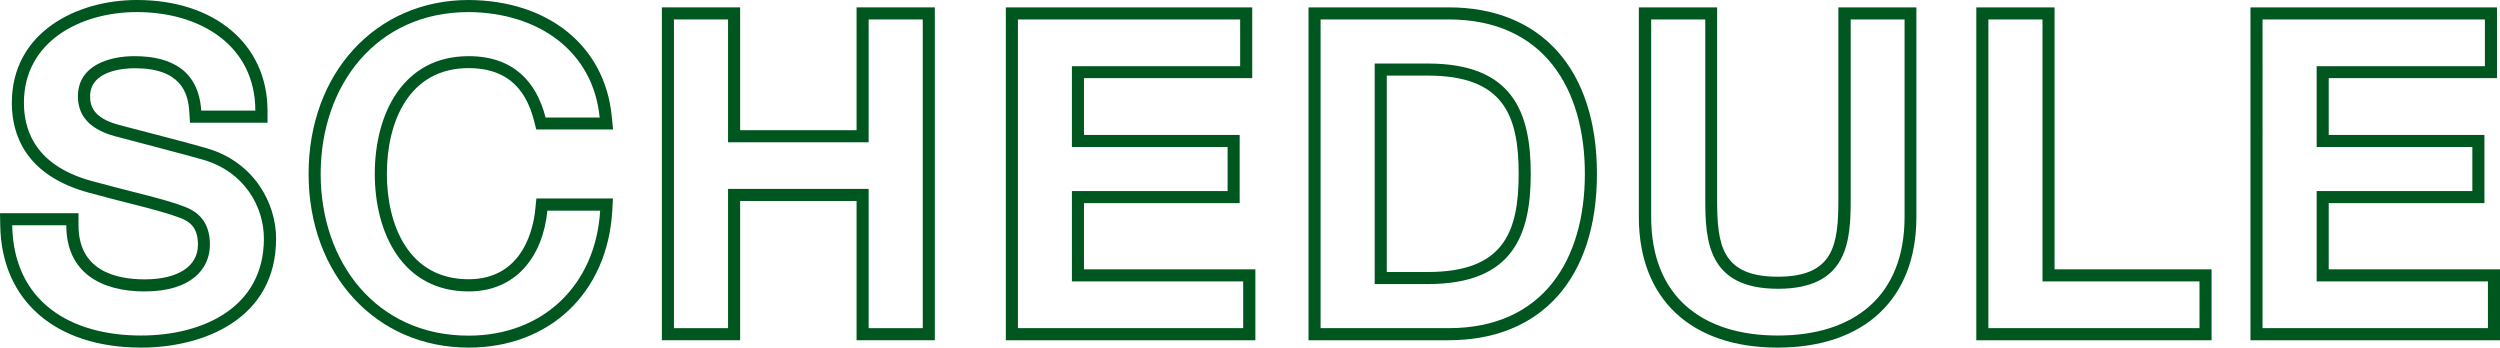
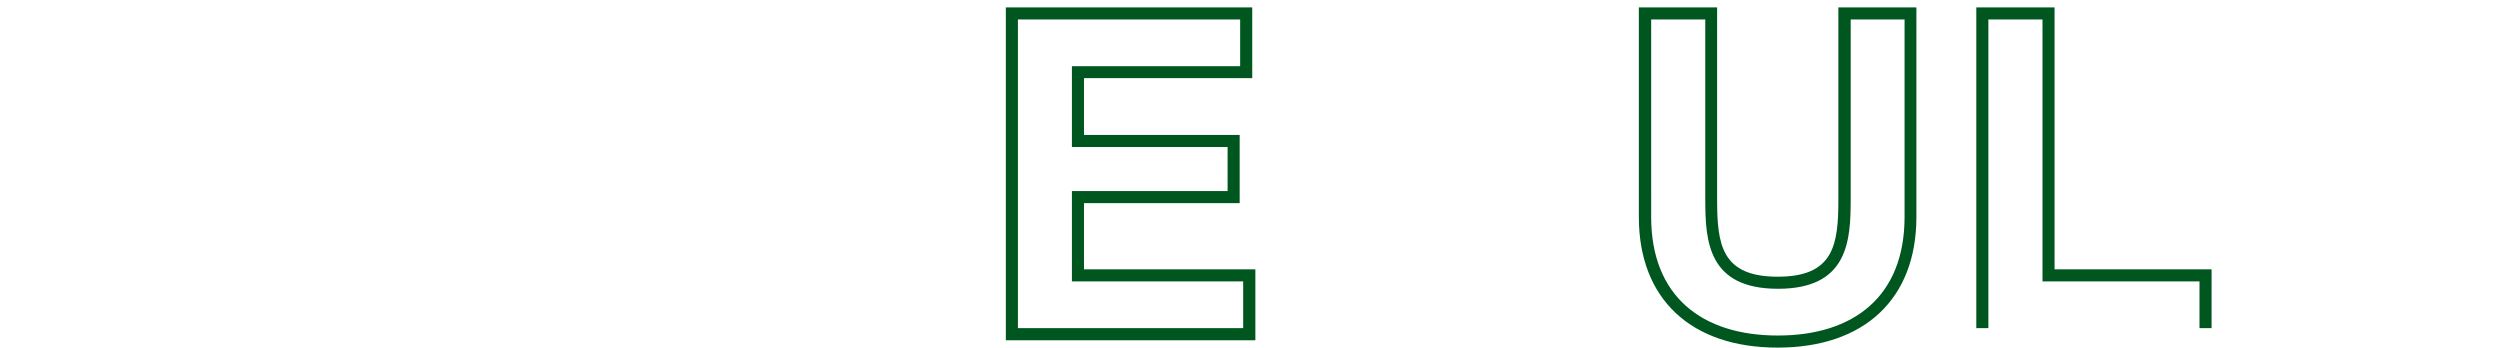
<svg xmlns="http://www.w3.org/2000/svg" version="1.1" id="レイヤー_1" x="0px" y="0px" viewBox="0 0 206.99 28.78" style="enable-background:new 0 0 206.99 28.78;" xml:space="preserve">
  <style type="text/css">
	.st0{fill:#00561F;}
	.st1{fill:#FFFFFF;}
</style>
  <g>
    <g>
-       <path class="st0" d="M11.33,1c5.34,0,9.81,2.83,9.81,8.16h-4.48c-0.21-3.29-2.44-4.51-5.52-4.51c-2.08,0-4.69,0.75-4.69,3.33    c0,1.79,1.22,2.79,3.04,3.29c0.39,0.11,6.05,1.58,7.38,1.97c3.37,1,4.98,3.87,4.98,6.52c0,5.73-5.08,8.02-10.17,8.02    c-5.84,0-10.56-2.79-10.67-9.13h4.48c0,3.94,2.9,5.48,6.48,5.48c3.94,0,5.41-1.93,5.41-3.87c0-1.97-1.07-2.76-2.11-3.15    c-1.79-0.68-4.12-1.15-7.63-2.11c-4.37-1.18-5.66-3.83-5.66-6.48C1.98,3.4,6.71,1,11.33,1 M11.33,0C6.35,0,0.98,2.67,0.98,8.52    c0,2.61,1.11,6.01,6.4,7.44c1.28,0.35,2.4,0.64,3.4,0.89c1.7,0.43,3.05,0.78,4.14,1.19c0.76,0.29,1.47,0.76,1.47,2.22    c0,1.79-1.65,2.87-4.41,2.87c-2.5,0-5.48-0.78-5.48-4.48v-1h-1H1.02H0l0.02,1.02C0.12,24.9,4.6,28.78,11.69,28.78    c5.15,0,11.17-2.36,11.17-9.02c0-2.88-1.76-6.3-5.69-7.47c-1.03-0.31-4.53-1.22-6.41-1.71c-0.53-0.14-0.9-0.24-0.99-0.26    C7.72,9.75,7.46,8.77,7.46,7.98c0-2.16,2.83-2.33,3.69-2.33c3.84,0,4.42,2.04,4.52,3.58l0.06,0.93h0.94h4.48h1v-1    C22.14,3.68,17.8,0,11.33,0L11.33,0z" />
-     </g>
+       </g>
    <g>
-       <path class="st0" d="M38.8,1c5.77,0.04,10.31,3.22,10.85,8.73h-4.48c-0.75-2.94-2.65-5.08-6.37-5.08c-5.48,0-7.77,4.83-7.77,9.74    c0,4.9,2.29,9.74,7.77,9.74c3.98,0,6.16-2.97,6.52-6.69h4.37c-0.36,6.12-4.69,10.35-10.89,10.35c-7.66,0-12.25-6.09-12.25-13.39    C26.55,7.09,31.13,1,38.8,1 M38.8,0L38.8,0c-7.68,0-13.25,6.05-13.25,14.39c0,8.34,5.57,14.39,13.25,14.39    c6.71,0,11.49-4.54,11.89-11.29l0.06-1.06h-1.06h-4.37h-0.91l-0.09,0.9c-0.13,1.36-0.91,5.79-5.52,5.79    c-4.99,0-6.77-4.51-6.77-8.74c0-4.22,1.78-8.74,6.77-8.74c2.89,0,4.66,1.42,5.41,4.33l0.19,0.75h0.78h4.48h1.1l-0.11-1.1    C50.08,3.82,45.43,0.04,38.8,0L38.8,0L38.8,0z" />
-     </g>
+       </g>
    <g>
-       <path class="st0" d="M76.4,1.61v25.56h-4.48V15.64H60.28v11.53h-4.48V1.61h4.48v10.17h11.64V1.61H76.4 M77.4,0.61h-1h-4.48h-1v1    v9.17h-9.64V1.61v-1h-1h-4.48h-1v1v25.56v1h1h4.48h1v-1V16.64h9.64v10.53v1h1h4.48h1v-1V1.61V0.61L77.4,0.61z" />
-     </g>
+       </g>
    <g>
      <path class="st0" d="M102.68,1.61v3.87H88.75v6.69h12.89v3.65H88.75v7.48h14.18v3.87H84.28V1.61H102.68 M103.68,0.61h-1H84.28h-1    v1v25.56v1h1h18.66h1v-1V23.3v-1h-1H89.75v-5.48h11.89h1v-1v-3.65v-1h-1H89.75V6.47h12.93h1v-1V1.61V0.61L103.68,0.61z" />
    </g>
    <g>
-       <path class="st0" d="M119.94,1.61c7.88,0,11.28,5.73,11.28,12.78c0,7.05-3.4,12.78-11.28,12.78h-10.6V1.61H119.94 M113.82,23.52    h4.4c7.02,0,8.52-4.01,8.52-9.13c0-5.12-1.5-9.13-8.52-9.13h-4.4V23.52 M119.94,0.61h-10.6h-1v1v25.56v1h1h10.6    c7.69,0,12.28-5.15,12.28-13.78C132.22,5.76,127.63,0.61,119.94,0.61L119.94,0.61z M114.82,6.26h3.4c6.24,0,7.52,3.25,7.52,8.13    c0,4.88-1.28,8.13-7.52,8.13h-3.4V6.26L114.82,6.26z" />
-     </g>
+       </g>
    <g>
      <path class="st0" d="M157.69,1.61v16.36c0,6.55-4.19,9.81-10.49,9.81c-6.3,0-10.49-3.26-10.49-9.81V1.61h4.48V16.5    c0,3.44,0.21,7.41,6.02,7.41s6.02-3.97,6.02-7.41V1.61H157.69 M158.69,0.61h-1h-4.48h-1v1V16.5c0,3.75-0.36,6.41-5.02,6.41    s-5.02-2.66-5.02-6.41V1.61v-1h-1h-4.48h-1v1v16.36c0,6.77,4.3,10.81,11.49,10.81s11.49-4.04,11.49-10.81V1.61V0.61L158.69,0.61z" />
    </g>
    <g>
-       <path class="st0" d="M169.11,1.61V23.3h13v3.87h-17.48V1.61H169.11 M170.11,0.61h-1h-4.48h-1v1v25.56v1h1h17.48h1v-1V23.3v-1h-1    h-12V1.61V0.61L170.11,0.61z" />
+       <path class="st0" d="M169.11,1.61V23.3h13v3.87h-17.48V1.61H169.11 M170.11,0.61h-1h-4.48h-1v1v25.56h1h17.48h1v-1V23.3v-1h-1    h-12V1.61V0.61L170.11,0.61z" />
    </g>
    <g>
-       <path class="st0" d="M205.74,1.61v3.87h-13.93v6.69h12.89v3.65h-12.89v7.48h14.18v3.87h-18.66V1.61H205.74 M206.74,0.61h-1h-18.41    h-1v1v25.56v1h1h18.66h1v-1V23.3v-1h-1h-13.18v-5.48h11.89h1v-1v-3.65v-1h-1h-11.89V6.47h12.93h1v-1V1.61V0.61L206.74,0.61z" />
-     </g>
+       </g>
  </g>
</svg>